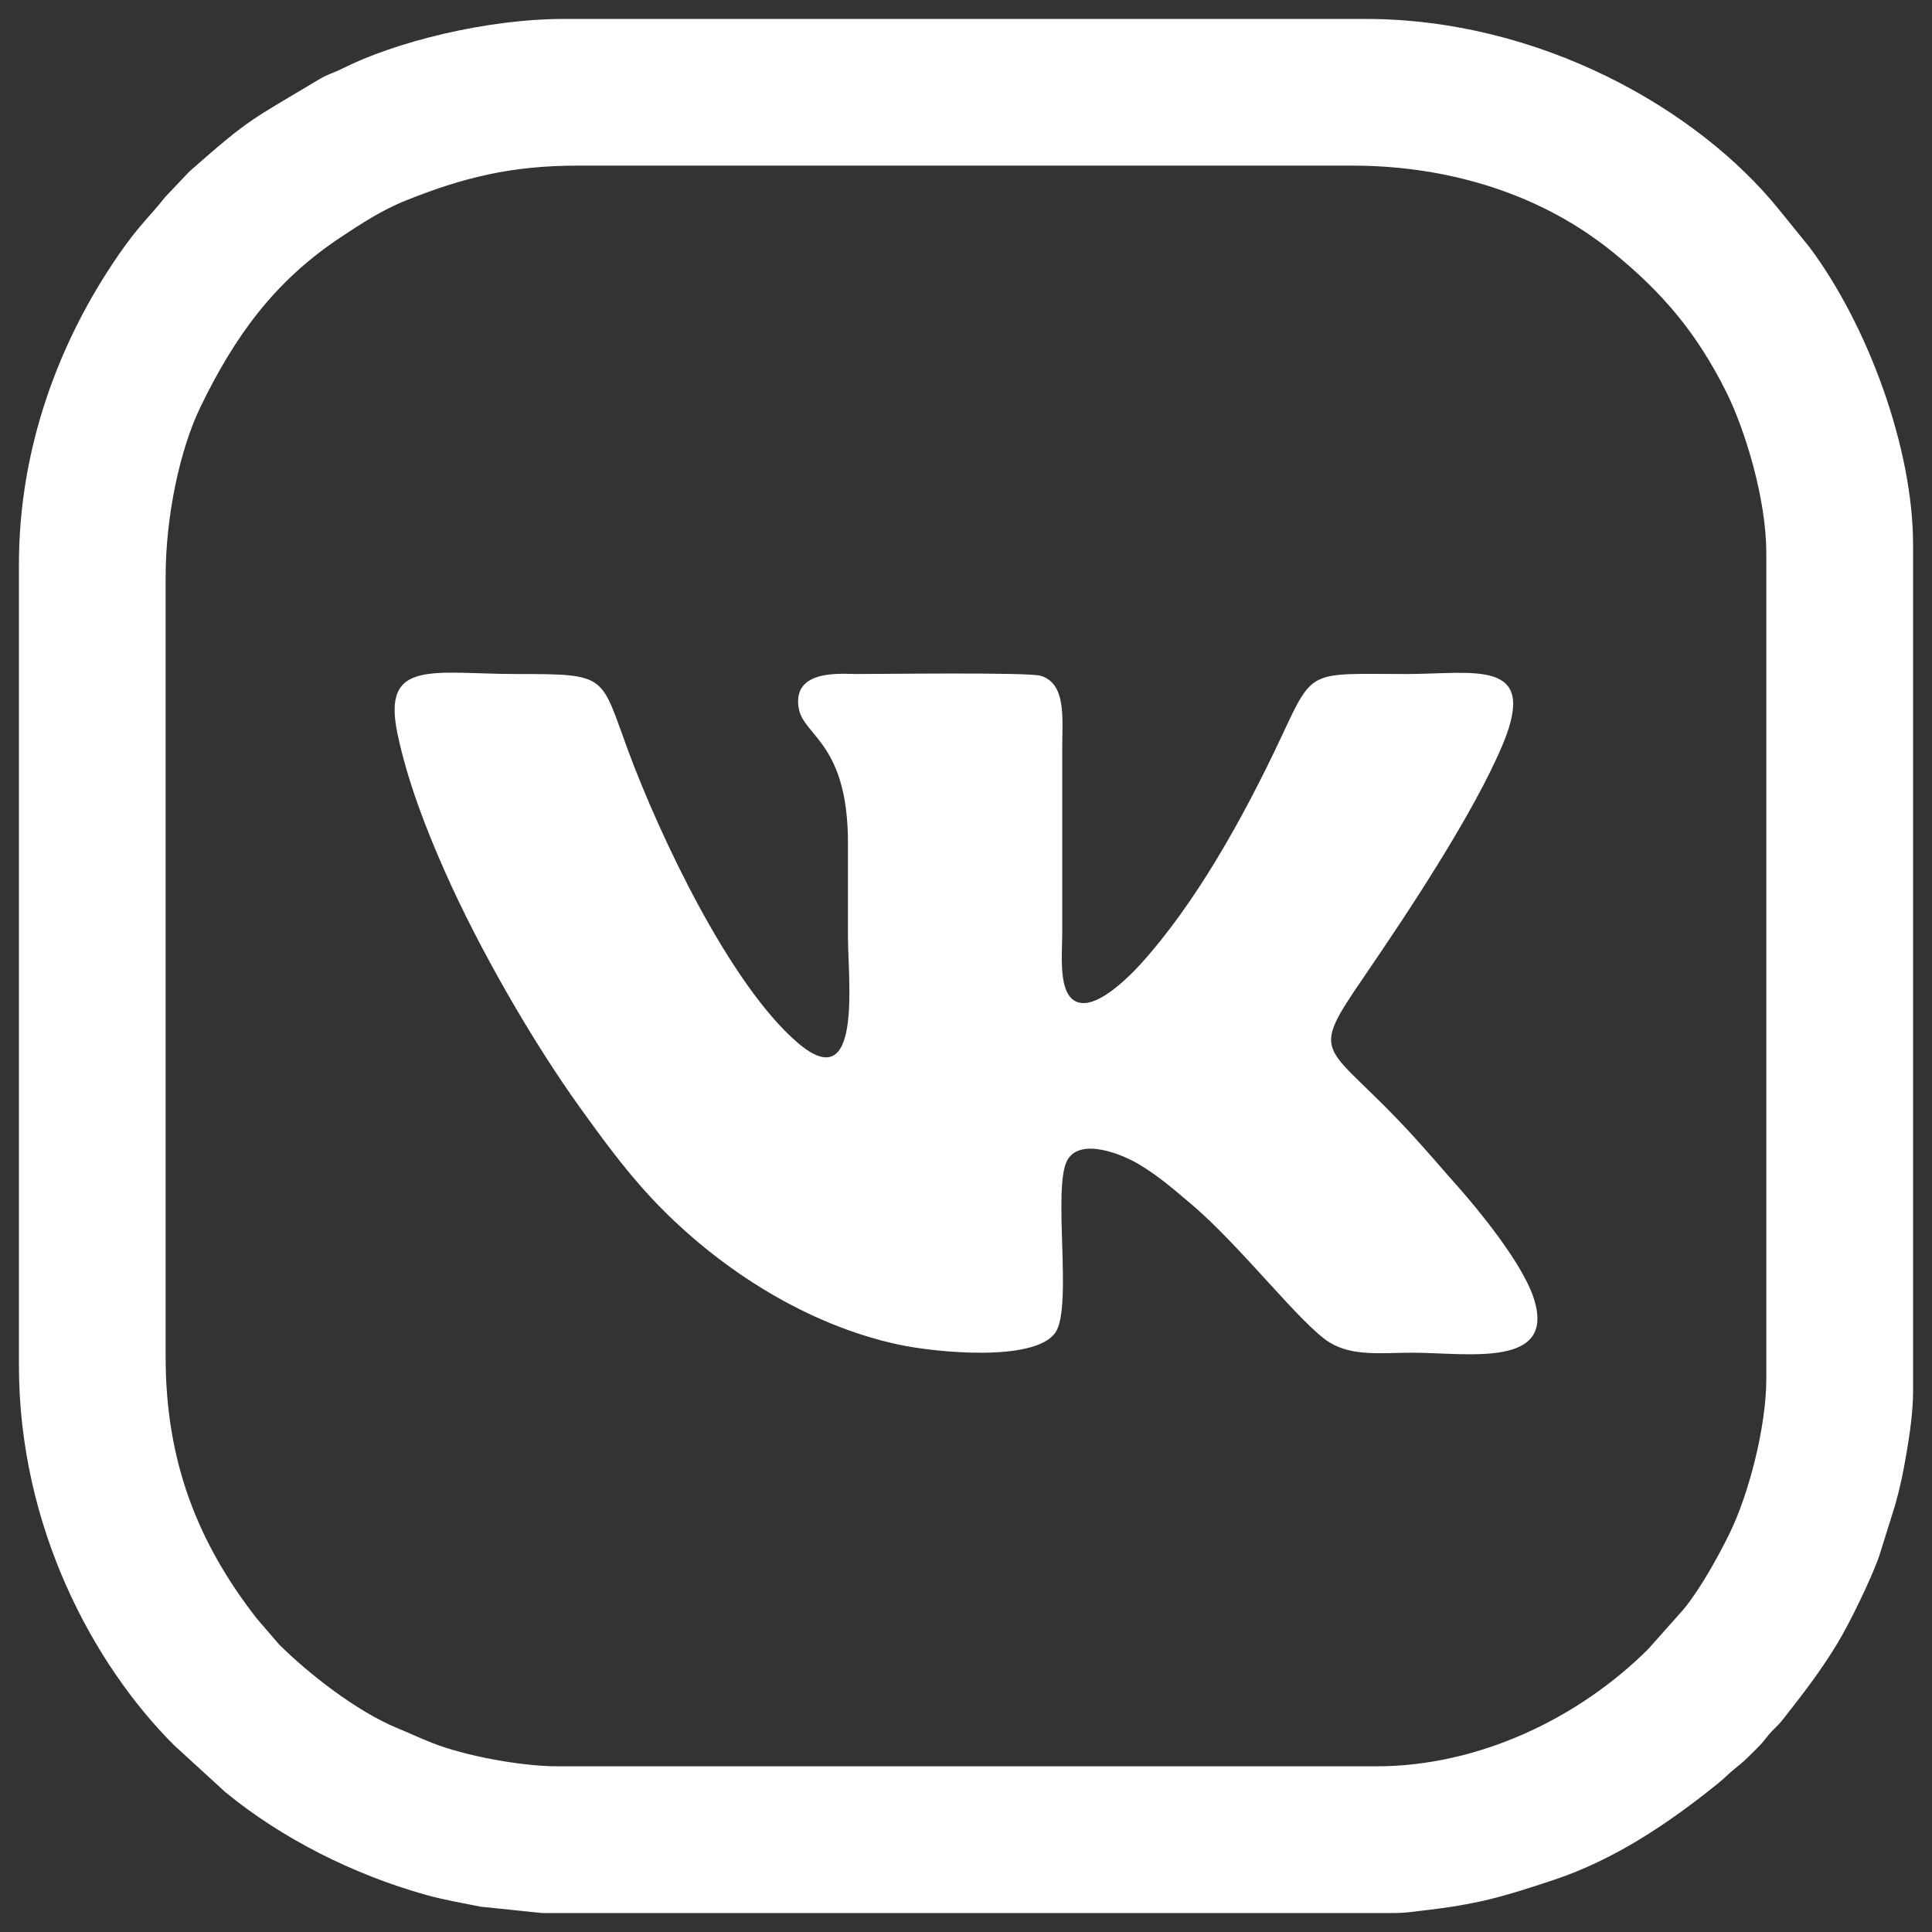
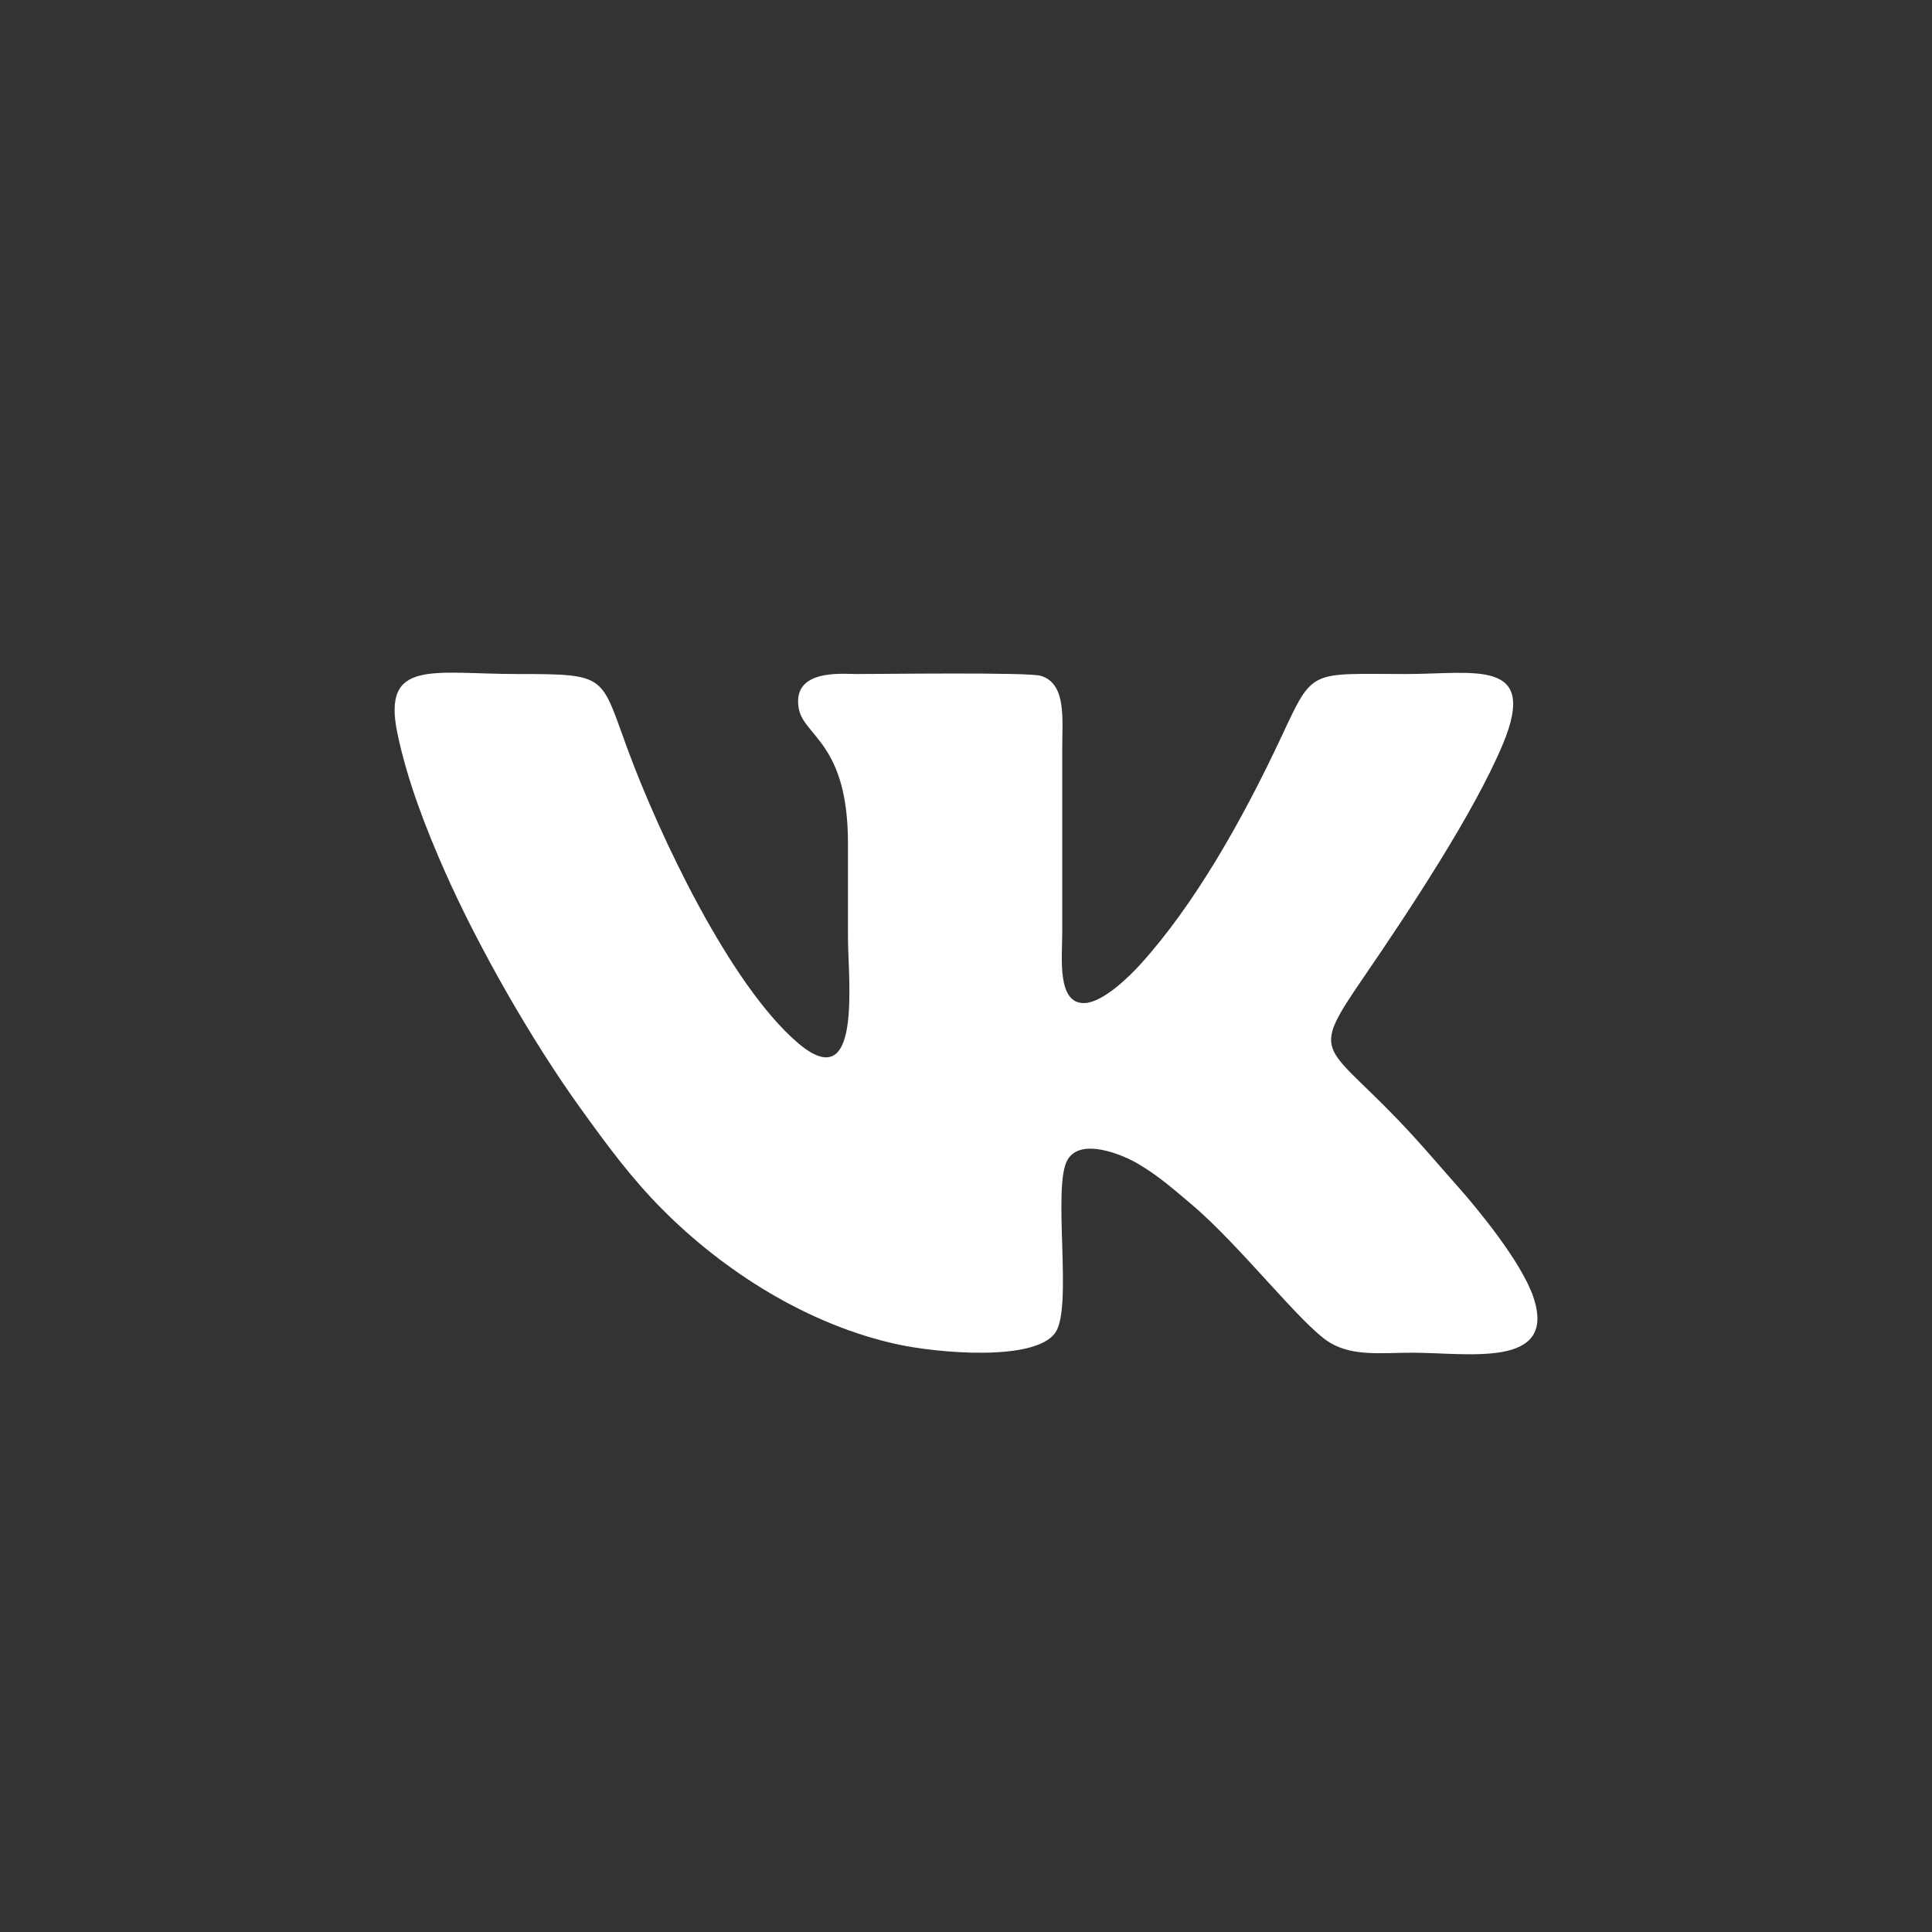
<svg xmlns="http://www.w3.org/2000/svg" width="96" height="96" viewBox="0 0 96 96" fill="none">
  <rect x="0" y="0" width="96" height="96" fill="#333333" stroke="none" />
  <path fill-rule="evenodd" clip-rule="evenodd" d="M39.692 35.212C39.945 36.589 42.138 36.93 42.135 41.907C42.133 43.457 42.135 45.007 42.135 46.557C42.135 48.695 42.87 54.596 39.623 51.803C36.252 48.903 32.769 41.511 31.198 37.263C29.825 33.547 30.224 33.492 25.716 33.492C21.53 33.492 18.967 32.712 19.747 36.439C20.249 38.845 21.2 41.255 22.099 43.288C23.786 47.104 26.445 51.732 28.797 55.004C30.23 56.996 31.379 58.549 32.914 60.094C35.943 63.142 40.111 65.829 44.618 66.805C46.573 67.227 51.43 67.675 52.441 66.216C53.322 64.947 52.267 58.924 53.052 57.618C53.712 56.517 55.757 57.359 56.562 57.836C57.578 58.437 58.308 59.088 59.153 59.798C61.63 61.876 64.687 65.878 66.088 66.719C67.248 67.411 68.656 67.215 70.165 67.215C72.93 67.215 77.412 68.025 76.186 64.435C75.591 62.697 73.43 60.075 72.447 58.968C71.711 58.142 71.029 57.335 70.265 56.497C65.843 51.641 64.9 52.738 67.812 48.483C69.917 45.409 73.263 40.379 74.687 36.949C76.452 32.693 73.253 33.492 69.885 33.492C65.057 33.492 65.274 33.187 63.697 36.557C61.705 40.813 59.332 44.978 56.656 47.927C56.236 48.391 54.854 49.813 53.886 49.842C52.51 49.882 52.782 47.579 52.782 46.37C52.782 43.302 52.782 40.232 52.782 37.164C52.782 35.716 52.998 33.962 51.708 33.579C51.089 33.396 43.793 33.492 42.546 33.492C41.868 33.492 39.328 33.222 39.692 35.212Z" fill="white" />
-   <path fill-rule="evenodd" clip-rule="evenodd" d="M8.23 67.423V28.687C8.23 25.582 8.959 22.283 9.972 20.198C11.648 16.751 13.6 14.001 16.915 11.799C17.929 11.125 18.986 10.432 20.182 9.956C23.011 8.825 25.403 8.23 28.687 8.23H67.205C71.507 8.23 75.562 9.377 78.798 11.542C79.312 11.887 79.772 12.226 80.235 12.606C82.632 14.574 84.311 16.545 85.775 19.473C86.703 21.332 87.767 24.77 87.767 27.491V68.509C87.767 70.882 86.904 74.242 85.921 76.237C85.352 77.388 84.47 78.978 83.66 79.961L81.919 81.919C78.455 85.386 73.464 87.767 68.399 87.767H27.708C25.877 87.767 23.088 87.244 21.472 86.603C20.823 86.349 20.337 86.111 19.718 85.858C17.725 85.037 15.325 83.163 13.861 81.704L12.753 80.417C9.838 76.668 8.23 72.643 8.23 67.423ZM0.941 28.033V67.855C0.941 75.864 4.625 82.694 8.638 86.708L11.195 89.049C14.005 91.355 17.532 93.131 21.117 94.141C22.058 94.409 22.914 94.544 23.888 94.743L26.947 95.059H69.163C69.817 95.059 70.031 95.013 70.576 94.949C73.414 94.629 74.633 94.267 77.202 93.413C80.24 92.402 82.909 90.6 85.36 88.623C85.708 88.342 85.91 88.116 86.229 87.862C86.606 87.558 86.744 87.433 87.087 87.087C87.403 86.773 87.529 86.66 87.813 86.29C88.09 85.934 88.314 85.796 88.593 85.437C89.631 84.108 90.418 83.109 91.316 81.632C91.913 80.642 93.013 78.393 93.388 77.283L94.165 74.797C94.426 73.875 94.578 73.132 94.748 72.118C94.89 71.279 95.059 70.133 95.059 69.163V27.054C95.059 22.244 92.79 16.13 89.916 12.287L88.406 10.423C84.332 5.374 76.46 0.941 67.855 0.941H28.033C24.147 0.941 19.616 2.092 17.009 3.408C16.596 3.615 16.279 3.692 15.891 3.923C12.368 6.033 12.429 5.864 9.402 8.53L8.184 9.817C7.501 10.699 6.93 11.161 5.902 12.648C2.915 16.971 0.941 22.286 0.941 28.033Z" fill="white" />
</svg>